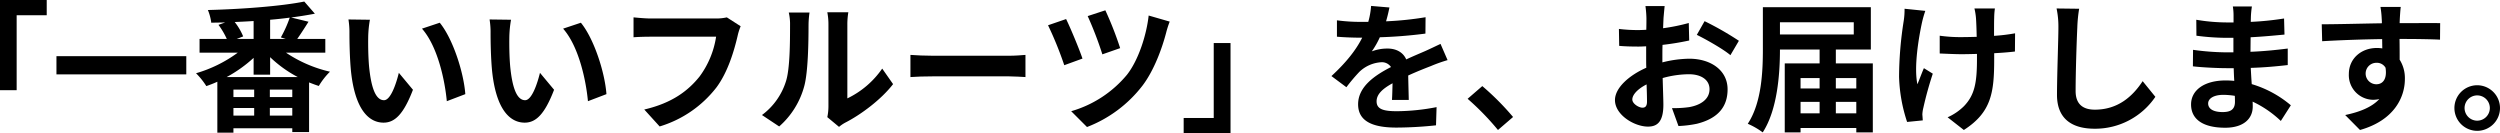
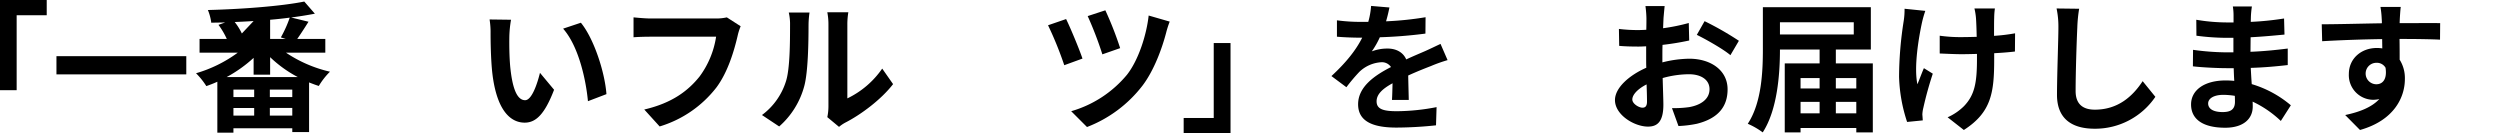
<svg xmlns="http://www.w3.org/2000/svg" width="885.699" height="47.203" viewBox="0 0 885.699 47.203">
  <title>strength-title-pc</title>
  <path d="M0,0H16.551V5.4H5.9V31.952H0Z" />
  <path d="M66,19.9v6.451H20V19.9Z" />
-   <path d="M101.3,18.651a46.731,46.731,0,0,0,15.6,6.75,25.543,25.543,0,0,0-3.95,5.051c-1.15-.35-2.3-.8-3.45-1.25V46.8H103.55v-1.35H82.7V47H77V28.952c-1.3.6-2.6,1.1-3.9,1.55a26.118,26.118,0,0,0-3.651-4.551,47.064,47.064,0,0,0,14.8-7.3H70.7V13.8h9.651a26.778,26.778,0,0,0-2.95-5l2.4-.851c-1.7.05-3.35.05-4.95.1a17.613,17.613,0,0,0-1.2-4.5C85.6,3.25,99.6,2.2,107.8.55l3.75,4.3c-2.55.5-5.4.95-8.4,1.349L109.3,7.7c-1.35,2.151-2.8,4.4-4,6.1h9.951v4.85Zm4.2,8.651a43.027,43.027,0,0,1-9.8-7.051v6.2H89.85V20.5A47.681,47.681,0,0,1,80.3,27.3Zm-15.45,4.45H82.7V34.4H90.05Zm-7.351,9.2H90.05v-2.7H82.7ZM89.85,7.45c-2.25.151-4.451.25-6.7.351a21.385,21.385,0,0,1,3,5.1l-2.3.9h6Zm13.7,24.3H95.6V34.4h7.95Zm0,9.2v-2.7H95.6v2.7Zm-4.05-27.7a42.121,42.121,0,0,0,3.15-7c-2.25.3-4.55.551-6.95.75v6.8h5.55Z" />
-   <path d="M130.449,13c-.05,3.2,0,6.95.3,10.5.7,7.15,2.2,12,5.3,12,2.35,0,4.3-5.8,5.25-9.7l5,6c-3.3,8.6-6.4,11.65-10.4,11.65-5.4,0-10.15-4.9-11.551-18.2-.45-4.551-.55-10.3-.55-13.352a28.7,28.7,0,0,0-.35-5l7.6.1A39.352,39.352,0,0,0,130.449,13Zm34.4,20.351-6.551,2.5c-.75-7.952-3.4-19.6-8.8-25.7l6.3-2.1C160.5,13.8,164.3,25.752,164.851,33.352Z" />
+   <path d="M101.3,18.651a46.731,46.731,0,0,0,15.6,6.75,25.543,25.543,0,0,0-3.95,5.051c-1.15-.35-2.3-.8-3.45-1.25V46.8H103.55v-1.35H82.7V47H77V28.952c-1.3.6-2.6,1.1-3.9,1.55a26.118,26.118,0,0,0-3.651-4.551,47.064,47.064,0,0,0,14.8-7.3H70.7V13.8h9.651a26.778,26.778,0,0,0-2.95-5l2.4-.851c-1.7.05-3.35.05-4.95.1a17.613,17.613,0,0,0-1.2-4.5C85.6,3.25,99.6,2.2,107.8.55l3.75,4.3c-2.55.5-5.4.95-8.4,1.349L109.3,7.7c-1.35,2.151-2.8,4.4-4,6.1h9.951v4.85Zm4.2,8.651a43.027,43.027,0,0,1-9.8-7.051v6.2H89.85V20.5A47.681,47.681,0,0,1,80.3,27.3Zm-15.45,4.45H82.7V34.4H90.05Zm-7.351,9.2H90.05v-2.7H82.7ZM89.85,7.45c-2.25.151-4.451.25-6.7.351a21.385,21.385,0,0,1,3,5.1l-2.3.9Zm13.7,24.3H95.6V34.4h7.95Zm0,9.2v-2.7H95.6v2.7Zm-4.05-27.7a42.121,42.121,0,0,0,3.15-7c-2.25.3-4.55.551-6.95.75v6.8h5.55Z" />
  <path d="M180.449,13c-.05,3.2,0,6.95.3,10.5.7,7.15,2.2,12,5.3,12,2.35,0,4.3-5.8,5.25-9.7l5,6c-3.3,8.6-6.4,11.65-10.4,11.65-5.4,0-10.15-4.9-11.551-18.2-.45-4.551-.55-10.3-.55-13.352a28.606,28.606,0,0,0-.35-5l7.6.1A39.352,39.352,0,0,0,180.449,13Zm34.4,20.351-6.551,2.5c-.75-7.952-3.4-19.6-8.8-25.7l6.3-2.1C210.5,13.8,214.3,25.752,214.851,33.352Z" />
  <path d="M262.4,9.3a20.337,20.337,0,0,0-1.1,3.5c-1.15,4.9-3.35,12.65-7.5,18.2a40.012,40.012,0,0,1-20.1,13.8l-5.45-6c9.9-2.3,15.55-6.651,19.6-11.7A31.648,31.648,0,0,0,253.7,13H230.4c-2.251,0-4.65.1-5.951.2V6.15c1.5.151,4.35.4,6,.4h23.1a16.766,16.766,0,0,0,3.95-.4Z" />
  <path d="M269.948,40.752a23.6,23.6,0,0,0,8.5-11.95c1.4-4.3,1.45-13.751,1.45-19.8a18.251,18.251,0,0,0-.45-4.55h7.35a31.888,31.888,0,0,0-.35,4.5c0,5.9-.15,16.451-1.5,21.5a28.966,28.966,0,0,1-8.9,14.351ZM293.1,41.5a19.029,19.029,0,0,0,.4-3.7V8.65a22.1,22.1,0,0,0-.4-4.3h7.45A25.529,25.529,0,0,0,300.2,8.7V34.853A31.676,31.676,0,0,0,312.55,24.3l3.851,5.5c-4.151,5.4-11.351,10.8-16.951,13.65a12.8,12.8,0,0,0-2.2,1.5Z" />
-   <path d="M322.548,19.451c1.8.151,5.451.3,8.05.3H357.45c2.3,0,4.55-.2,5.85-.3V27.3c-1.2-.05-3.75-.25-5.85-.25H330.6c-2.849,0-6.2.1-8.05.25Z" />
  <path d="M383.5,20.751,377.048,23.1A124.559,124.559,0,0,0,371.3,8.95l6.4-2.2C379.249,9.9,382.348,17.351,383.5,20.751Zm30.9-13.1a34.906,34.906,0,0,0-1.25,3.9c-1.4,5.4-4.251,13.35-8.4,18.8A45.276,45.276,0,0,1,385.1,45l-5.6-5.6A40.116,40.116,0,0,0,399.25,26.5c4.1-5.2,6.95-14.151,7.7-21Zm-17.552,9.4-6.3,2.2a128.02,128.02,0,0,0-5.2-13.551l6.25-2.05A120.753,120.753,0,0,1,396.849,17.051Z" />
  <path d="M435.949,47.2h-16.6V41.8H430V15.251h5.95Z" />
  <path d="M493.149,35.4c.1-1.45.151-3.75.2-5.9-3.651,2-5.651,3.95-5.651,6.4,0,2.75,2.351,3.5,7.2,3.5a75.654,75.654,0,0,0,14.052-1.45l-.2,6.45a136.723,136.723,0,0,1-14,.8c-7.751,0-13.6-1.85-13.6-8.251,0-6.3,6-10.3,11.651-13.2a3.87,3.87,0,0,0-3.45-1.7,12.256,12.256,0,0,0-7.751,3.4A63.568,63.568,0,0,0,477,30.9l-5.3-3.95c5.2-4.8,8.7-9.2,10.9-13.6H482c-2,0-5.65-.1-8.351-.35V7.2a63.384,63.384,0,0,0,8.7.55h2.4a27.485,27.485,0,0,0,1-5.65l6.5.55c-.25,1.2-.6,2.9-1.2,4.9a114.573,114.573,0,0,0,14-1.45L505,11.9a161.071,161.071,0,0,1-16.151,1.3,30.178,30.178,0,0,1-2.851,5,15.5,15.5,0,0,1,5.6-1c3,0,5.5,1.3,6.6,3.85,2.55-1.2,4.651-2.05,6.7-2.95,1.9-.85,3.651-1.7,5.451-2.55l2.5,5.75a52.514,52.514,0,0,0-5.9,2.1c-2.2.85-5,1.951-8.05,3.351.05,2.75.15,6.4.2,8.65Z" />
-   <path d="M530.7,46.053A93.939,93.939,0,0,0,519.948,35l5.2-4.5a93.822,93.822,0,0,1,10.9,10.95Z" />
  <path d="M588.949,22.1a40.269,40.269,0,0,1,9.5-1.3c7.6,0,13.6,4.051,13.6,10.851,0,5.85-3.05,10.25-10.9,12.2a40.205,40.205,0,0,1-6.5.8l-2.3-6.349a37.843,37.843,0,0,0,6.1-.351c4-.7,7.2-2.75,7.2-6.35,0-3.35-3-5.3-7.3-5.3a35.191,35.191,0,0,0-9.3,1.349c.1,3.951.25,7.751.25,9.452,0,6.15-2.25,7.75-5.45,7.75-4.851,0-11.7-4.151-11.7-9.4,0-4.35,5.051-8.8,11.1-11.451-.05-1.149-.05-2.3-.05-3.45V16.4c-.95.05-1.85.1-2.65.1-2.25,0-4.75-.05-6.9-.25l-.1-6a54.214,54.214,0,0,0,6.85.4c.9,0,1.85-.049,2.85-.1.05-1.75.05-3.2.05-4.051a39.065,39.065,0,0,0-.35-4.35h6.8c-.1.9-.3,3.05-.4,4.3-.05,1.1-.1,2.3-.151,3.551a67.785,67.785,0,0,0,9.1-1.851l.15,6.2A95.628,95.628,0,0,1,589,15.9c-.051,1.5-.051,3-.051,4.451ZM583.5,36c0-1.25-.05-3.5-.149-6.1-3.051,1.551-5.051,3.6-5.051,5.351,0,1.5,2.3,2.9,3.6,2.9C582.8,38.152,583.5,37.7,583.5,36ZM603.9,7.5a109.556,109.556,0,0,1,12.151,6.951l-3,5.1c-2.35-2.05-8.8-5.7-11.9-7.2Z" />
  <path d="M663.5,22.451V46.9H657.65V45.353H637.9V46.9h-5.6V22.451h12.35v-4.9H630.6c0,8.65-.9,21.351-6.1,29.351a26.215,26.215,0,0,0-5.3-3.049c5-7.6,5.351-18.8,5.351-26.652V2.55H662.8v15H650.4v4.9ZM630.6,7.9v4.3h26.152V7.9Zm7.3,19.751v3.7h6.75v-3.7Zm0,12.5h6.75V36.1H637.9Zm12.5-12.5v3.7h7.25v-3.7Zm7.25,12.5V36.1H650.4v4.049Z" />
  <path d="M682.1,3.851a38.208,38.208,0,0,0-1.15,4c-1.2,5.5-2.95,15.85-1.65,22,.65-1.5,1.5-3.9,2.3-5.7l3.15,1.951a124.169,124.169,0,0,0-3.35,12.1,11.583,11.583,0,0,0-.35,2.4c.05.5.1,1.349.15,2.049l-5.551.55A55.239,55.239,0,0,1,672.8,27.151,129.657,129.657,0,0,1,674.448,7.4a25.935,25.935,0,0,0,.3-4.3Zm31.752,14.4c-2,.25-4.55.45-7.35.6V20.9c0,11.7-.9,18.851-10.751,25.152l-5.75-4.5a19.308,19.308,0,0,0,5.8-3.95c3.8-3.951,4.6-8.351,4.6-16.7V19.1c-1.85.049-3.75.1-5.55.1-2.15,0-5.2-.15-7.651-.25v-6.3a51.873,51.873,0,0,0,7.5.5c1.8,0,3.7-.049,5.6-.1-.05-2.75-.15-5.3-.25-6.651A22.008,22.008,0,0,0,699.5,3h7.251a25.19,25.19,0,0,0-.25,3.351c-.051,1.1-.051,3.65-.051,6.35a64.771,64.771,0,0,0,7.451-.9Z" />
  <path d="M736.6,3.1a50.615,50.615,0,0,0-.651,6.6c-.25,5.3-.6,16.4-.6,22.552,0,5,3,6.6,6.8,6.6,8.2,0,13.4-4.7,16.952-10.1l4.5,5.55a25.773,25.773,0,0,1-21.5,11.3c-8.1,0-13.351-3.55-13.351-12,0-6.651.5-19.651.5-23.9A31.1,31.1,0,0,0,728.6,3Z" />
  <path d="M808.051,42.853a37.552,37.552,0,0,0-10-6.851c.05.65.05,1.25.05,1.75,0,4.251-3.2,7.5-9.75,7.5-7.9,0-12.1-3-12.1-8.251,0-5,4.6-8.5,12.25-8.5,1.051,0,2.051.05,3.051.149-.1-1.5-.151-3.049-.2-4.5H788.8c-2.9,0-8.6-.25-11.9-.65l.051-5.85a89.822,89.822,0,0,0,11.95.9h2.351V13.4H788.9a82.308,82.308,0,0,1-10.751-.75L778.1,7a65.447,65.447,0,0,0,10.751.95h2.45V5.7a19.82,19.82,0,0,0-.25-3.4h6.75a33.089,33.089,0,0,0-.35,3.5L797.4,7.75a103.778,103.778,0,0,0,11.8-1.2l.15,5.7c-3.25.3-7.25.7-12,.95l-.05,5.15c5-.2,9.15-.65,13.2-1.15v5.851c-4.45.5-8.3.849-13.1,1,.1,1.849.2,3.849.35,5.75A38.3,38.3,0,0,1,811.6,37.3Zm-16.3-8.9a26.545,26.545,0,0,0-4.051-.35c-3.5,0-5.4,1.35-5.4,3.05,0,1.85,1.75,3.05,5.15,3.05,2.651,0,4.351-.8,4.351-3.65C791.8,35.5,791.8,34.8,791.75,33.952Z" />
  <path d="M864.451,14.051c-3-.151-7.65-.25-14.35-.25.049,2.5.049,5.2.049,7.35A12.211,12.211,0,0,1,852,28c0,6.45-3.8,14.65-15.9,18.051l-5.251-5.3c5-1.05,9.35-2.7,12.1-5.649a10.759,10.759,0,0,1-2.251.25,8.724,8.724,0,0,1-8.55-9.1c0-5.6,4.5-9.251,9.9-9.251a11.888,11.888,0,0,1,1.95.15l-.05-3.3c-7.5.1-15.151.4-21.252.75l-.149-6c5.65,0,14.65-.25,21.3-.351a12.7,12.7,0,0,0-.05-1.5,33.5,33.5,0,0,0-.45-4.3h7.2c-.15.8-.3,3.45-.35,4.25,0,.4-.05.9-.05,1.5,5,0,11.751-.05,14.351,0ZM841.9,29.852c2.051,0,3.9-1.55,3.25-5.851a3.531,3.531,0,0,0-3.25-1.75,3.8,3.8,0,0,0,0,7.6Z" />
-   <path d="M885.7,38.3a8.076,8.076,0,1,1-8.1-8.1A8.1,8.1,0,0,1,885.7,38.3Zm-3.6,0a4.476,4.476,0,1,0-4.5,4.45A4.482,4.482,0,0,0,882.1,38.3Z" />
</svg>